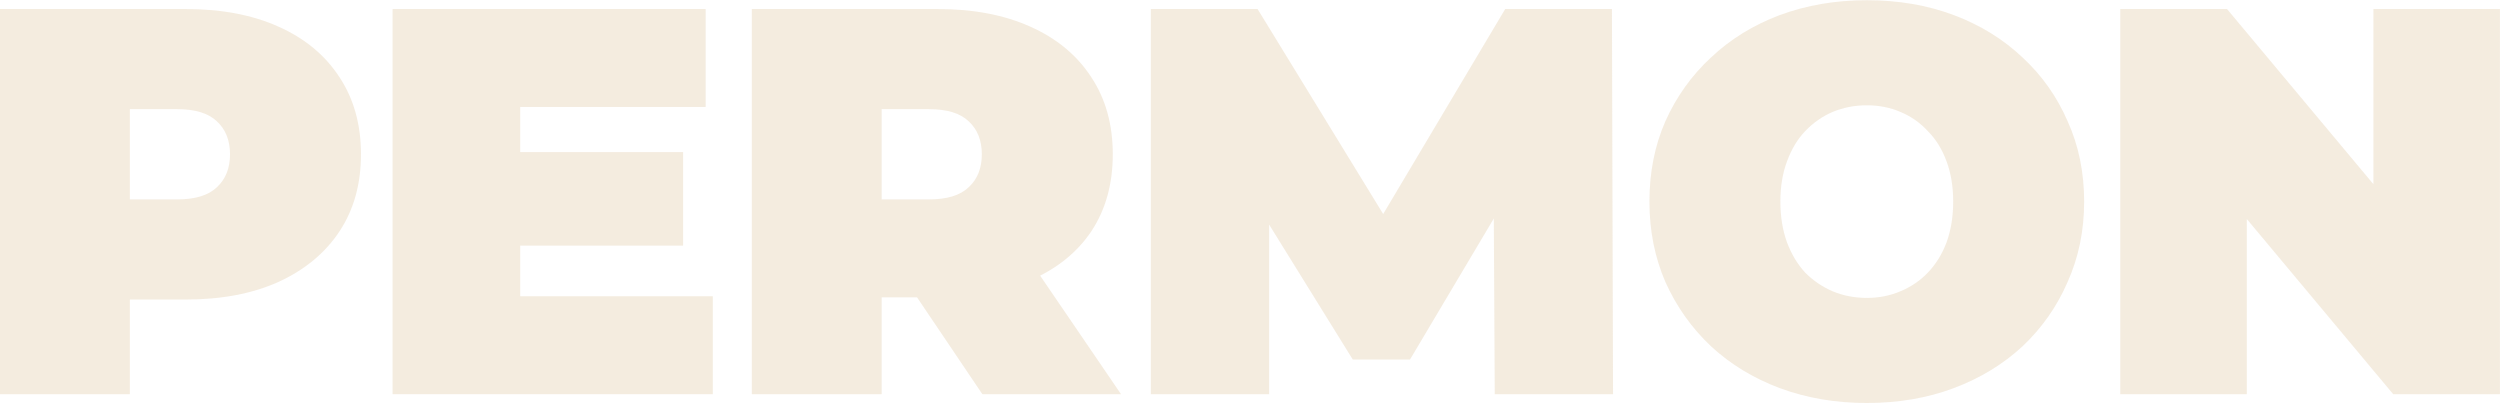
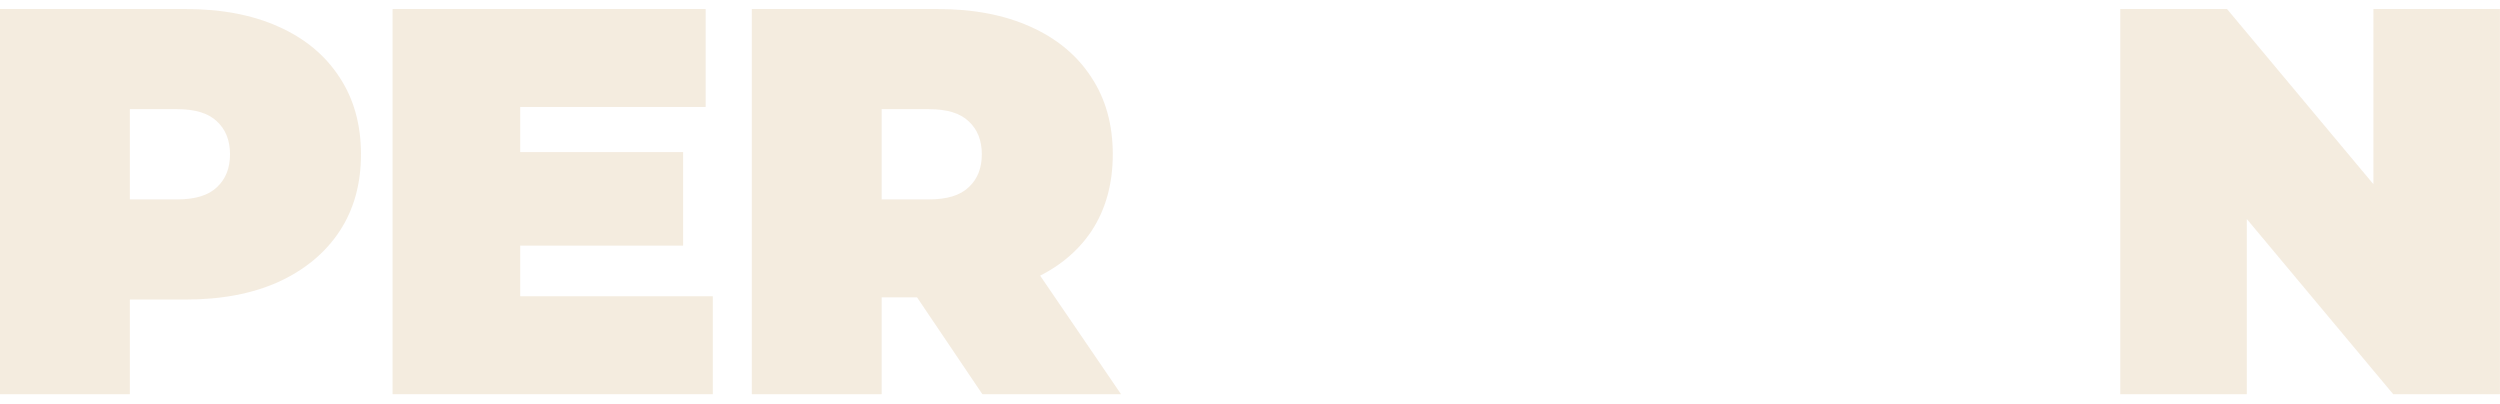
<svg xmlns="http://www.w3.org/2000/svg" width="1449" height="234" fill="none">
  <g opacity="0.5">
    <path d="M0 228.479L0 5.223L107.482 5.223C128.319 5.223 146.286 8.625 161.383 15.429C176.692 22.233 188.492 32.013 196.785 44.771C205.077 57.316 209.223 72.2 209.223 89.422C209.223 106.645 205.077 121.529 196.785 134.073C188.492 146.618 176.692 156.399 161.383 163.416C146.286 170.22 128.319 173.622 107.482 173.622L41.781 173.622L75.269 141.409L75.269 228.479L0 228.479ZM75.269 149.701L41.781 115.575L102.698 115.575C113.117 115.575 120.771 113.236 125.662 108.558C130.765 103.881 133.316 97.502 133.316 89.422C133.316 81.342 130.765 74.964 125.662 70.286C120.771 65.608 113.117 63.269 102.698 63.269L41.781 63.269L75.269 29.143L75.269 149.701Z" fill="#E9D9C0" />
    <path d="M296.42 88.146L395.929 88.146L395.929 142.366L296.42 142.366L296.42 88.146ZM301.523 171.708L413.151 171.708L413.151 228.479L227.53 228.479L227.53 5.223L409.005 5.223L409.005 61.993L301.523 61.993L301.523 171.708Z" fill="#E9D9C0" />
    <path d="M435.749 228.479L435.749 5.223L543.231 5.223C564.068 5.223 582.035 8.625 597.131 15.429C612.44 22.233 624.241 32.013 632.533 44.771C640.825 57.316 644.972 72.2 644.972 89.422C644.972 106.645 640.825 121.528 632.533 134.073C624.241 146.406 612.44 155.867 597.131 162.459C582.035 169.05 564.068 172.346 543.231 172.346L477.529 172.346L511.018 141.409L511.018 228.479L435.749 228.479ZM569.383 228.479L514.526 147.15L594.26 147.15L649.756 228.479L569.383 228.479ZM511.018 149.701L477.529 115.575L538.446 115.575C548.865 115.575 556.52 113.236 561.41 108.558C566.513 103.881 569.064 97.502 569.064 89.422C569.064 81.342 566.513 74.964 561.41 70.286C556.52 65.608 548.865 63.269 538.446 63.269L477.529 63.269L511.018 29.143L511.018 149.701Z" fill="#E9D9C0" />
-     <path d="M667.016 228.479L667.016 5.223L728.89 5.223L818.192 150.977L785.66 150.977L872.411 5.223L934.285 5.223L934.923 228.479L866.352 228.479L865.714 108.558L876.558 108.558L817.235 208.386L784.066 208.386L722.192 108.558L735.587 108.558L735.587 228.479L667.016 228.479Z" fill="#E9D9C0" />
-     <path d="M1081.99 233.582C1063.91 233.582 1047.12 230.711 1031.59 224.971C1016.28 219.23 1003 211.15 991.726 200.731C980.457 190.1 971.633 177.662 965.255 163.416C959.088 149.17 956.005 133.648 956.005 116.851C956.005 99.841 959.088 84.319 965.255 70.286C971.633 56.04 980.457 43.708 991.726 33.289C1003 22.658 1016.28 14.472 1031.59 8.731C1047.12 2.99 1063.91 0.12 1081.99 0.12C1100.27 0.12 1117.07 2.99 1132.38 8.731C1147.69 14.472 1160.98 22.658 1172.25 33.289C1183.51 43.708 1192.23 56.04 1198.4 70.286C1204.78 84.319 1207.97 99.841 1207.97 116.851C1207.97 133.648 1204.78 149.17 1198.4 163.416C1192.23 177.661 1183.51 190.1 1172.25 200.731C1160.98 211.15 1147.69 219.23 1132.38 224.971C1117.07 230.711 1100.27 233.582 1081.99 233.582ZM1081.99 172.665C1089 172.665 1095.49 171.389 1101.44 168.838C1107.61 166.286 1112.92 162.671 1117.39 157.994C1122.07 153.103 1125.68 147.256 1128.23 140.452C1130.78 133.435 1132.06 125.568 1132.06 116.851C1132.06 108.133 1130.78 100.372 1128.23 93.568C1125.68 86.552 1122.07 80.704 1117.39 76.027C1112.92 71.136 1107.61 67.415 1101.44 64.864C1095.49 62.312 1089 61.037 1081.99 61.037C1074.97 61.037 1068.38 62.312 1062.21 64.864C1056.26 67.415 1050.94 71.136 1046.26 76.027C1041.8 80.704 1038.29 86.552 1035.74 93.568C1033.19 100.372 1031.91 108.133 1031.91 116.851C1031.91 125.568 1033.19 133.435 1035.74 140.452C1038.29 147.256 1041.8 153.103 1046.26 157.994C1050.94 162.671 1056.26 166.286 1062.21 168.838C1068.38 171.389 1074.97 172.665 1081.99 172.665Z" fill="#E9D9C0" />
    <path d="M1228.91 228.479L1228.91 5.223L1290.78 5.223L1404.32 141.09L1375.62 141.09L1375.62 5.223L1448.97 5.223L1448.97 228.479L1387.1 228.479L1273.56 92.612L1302.26 92.612L1302.26 228.479L1228.91 228.479Z" fill="#E9D9C0" />
  </g>
</svg>